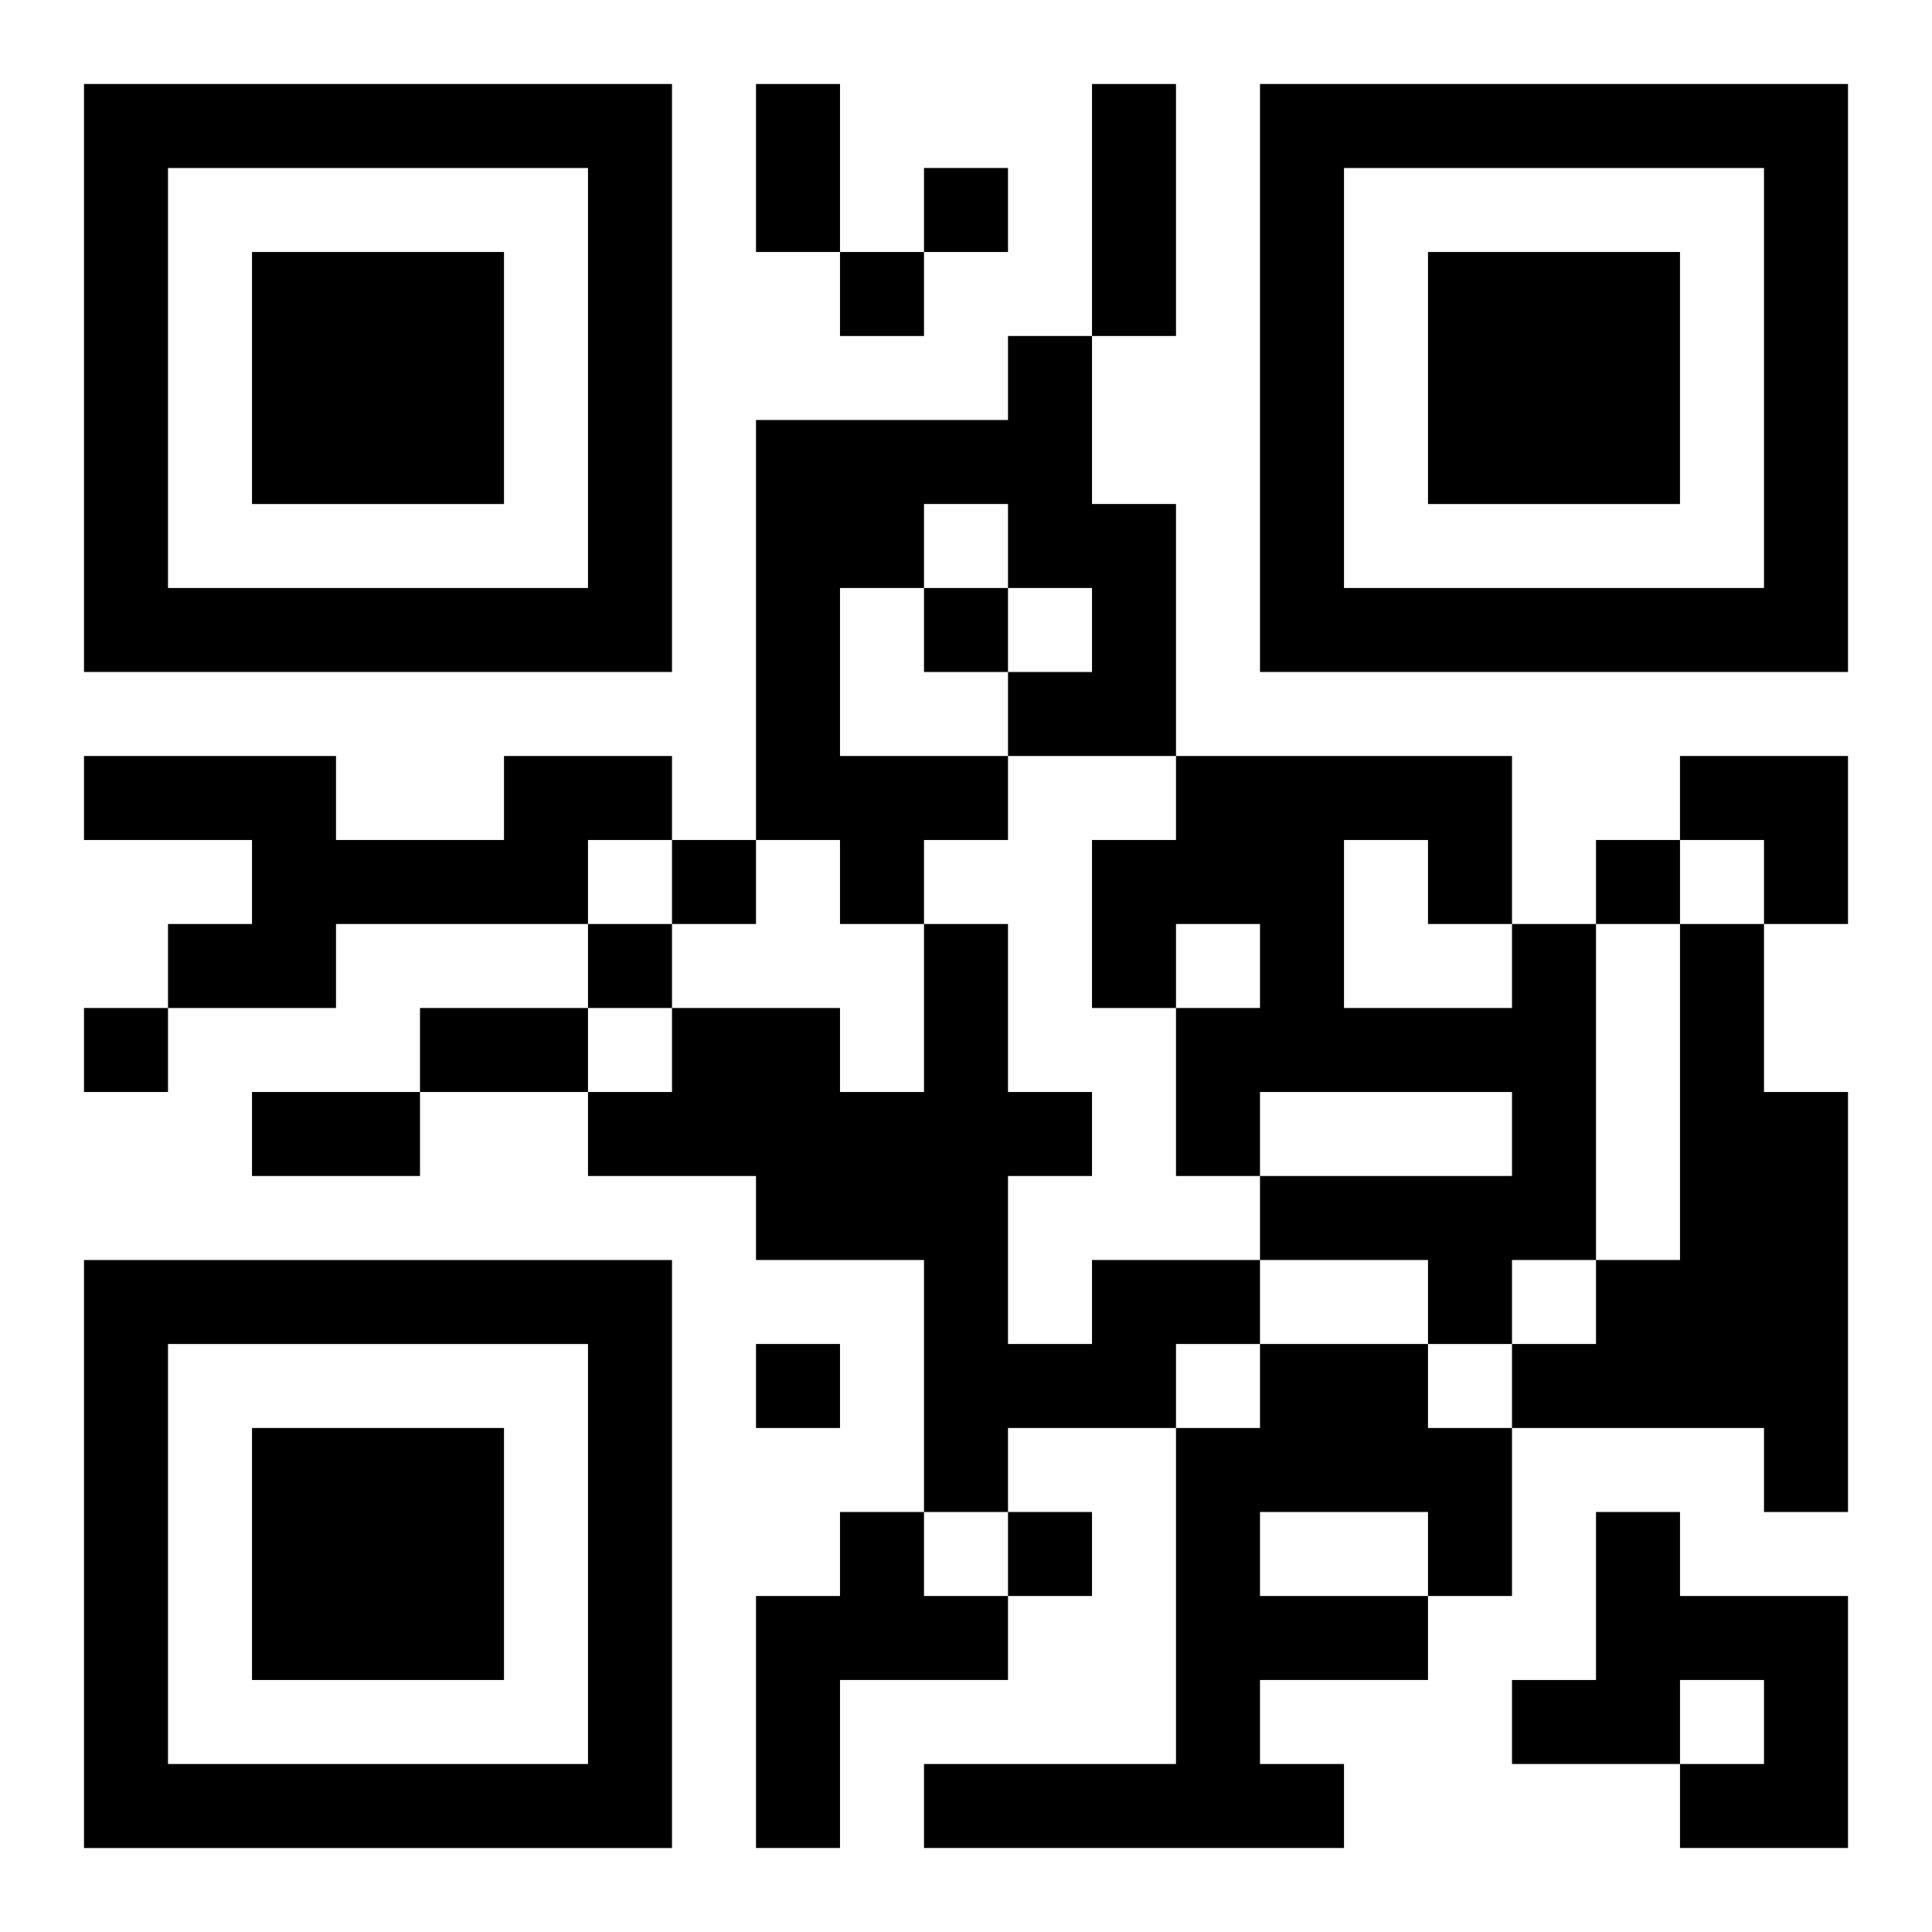
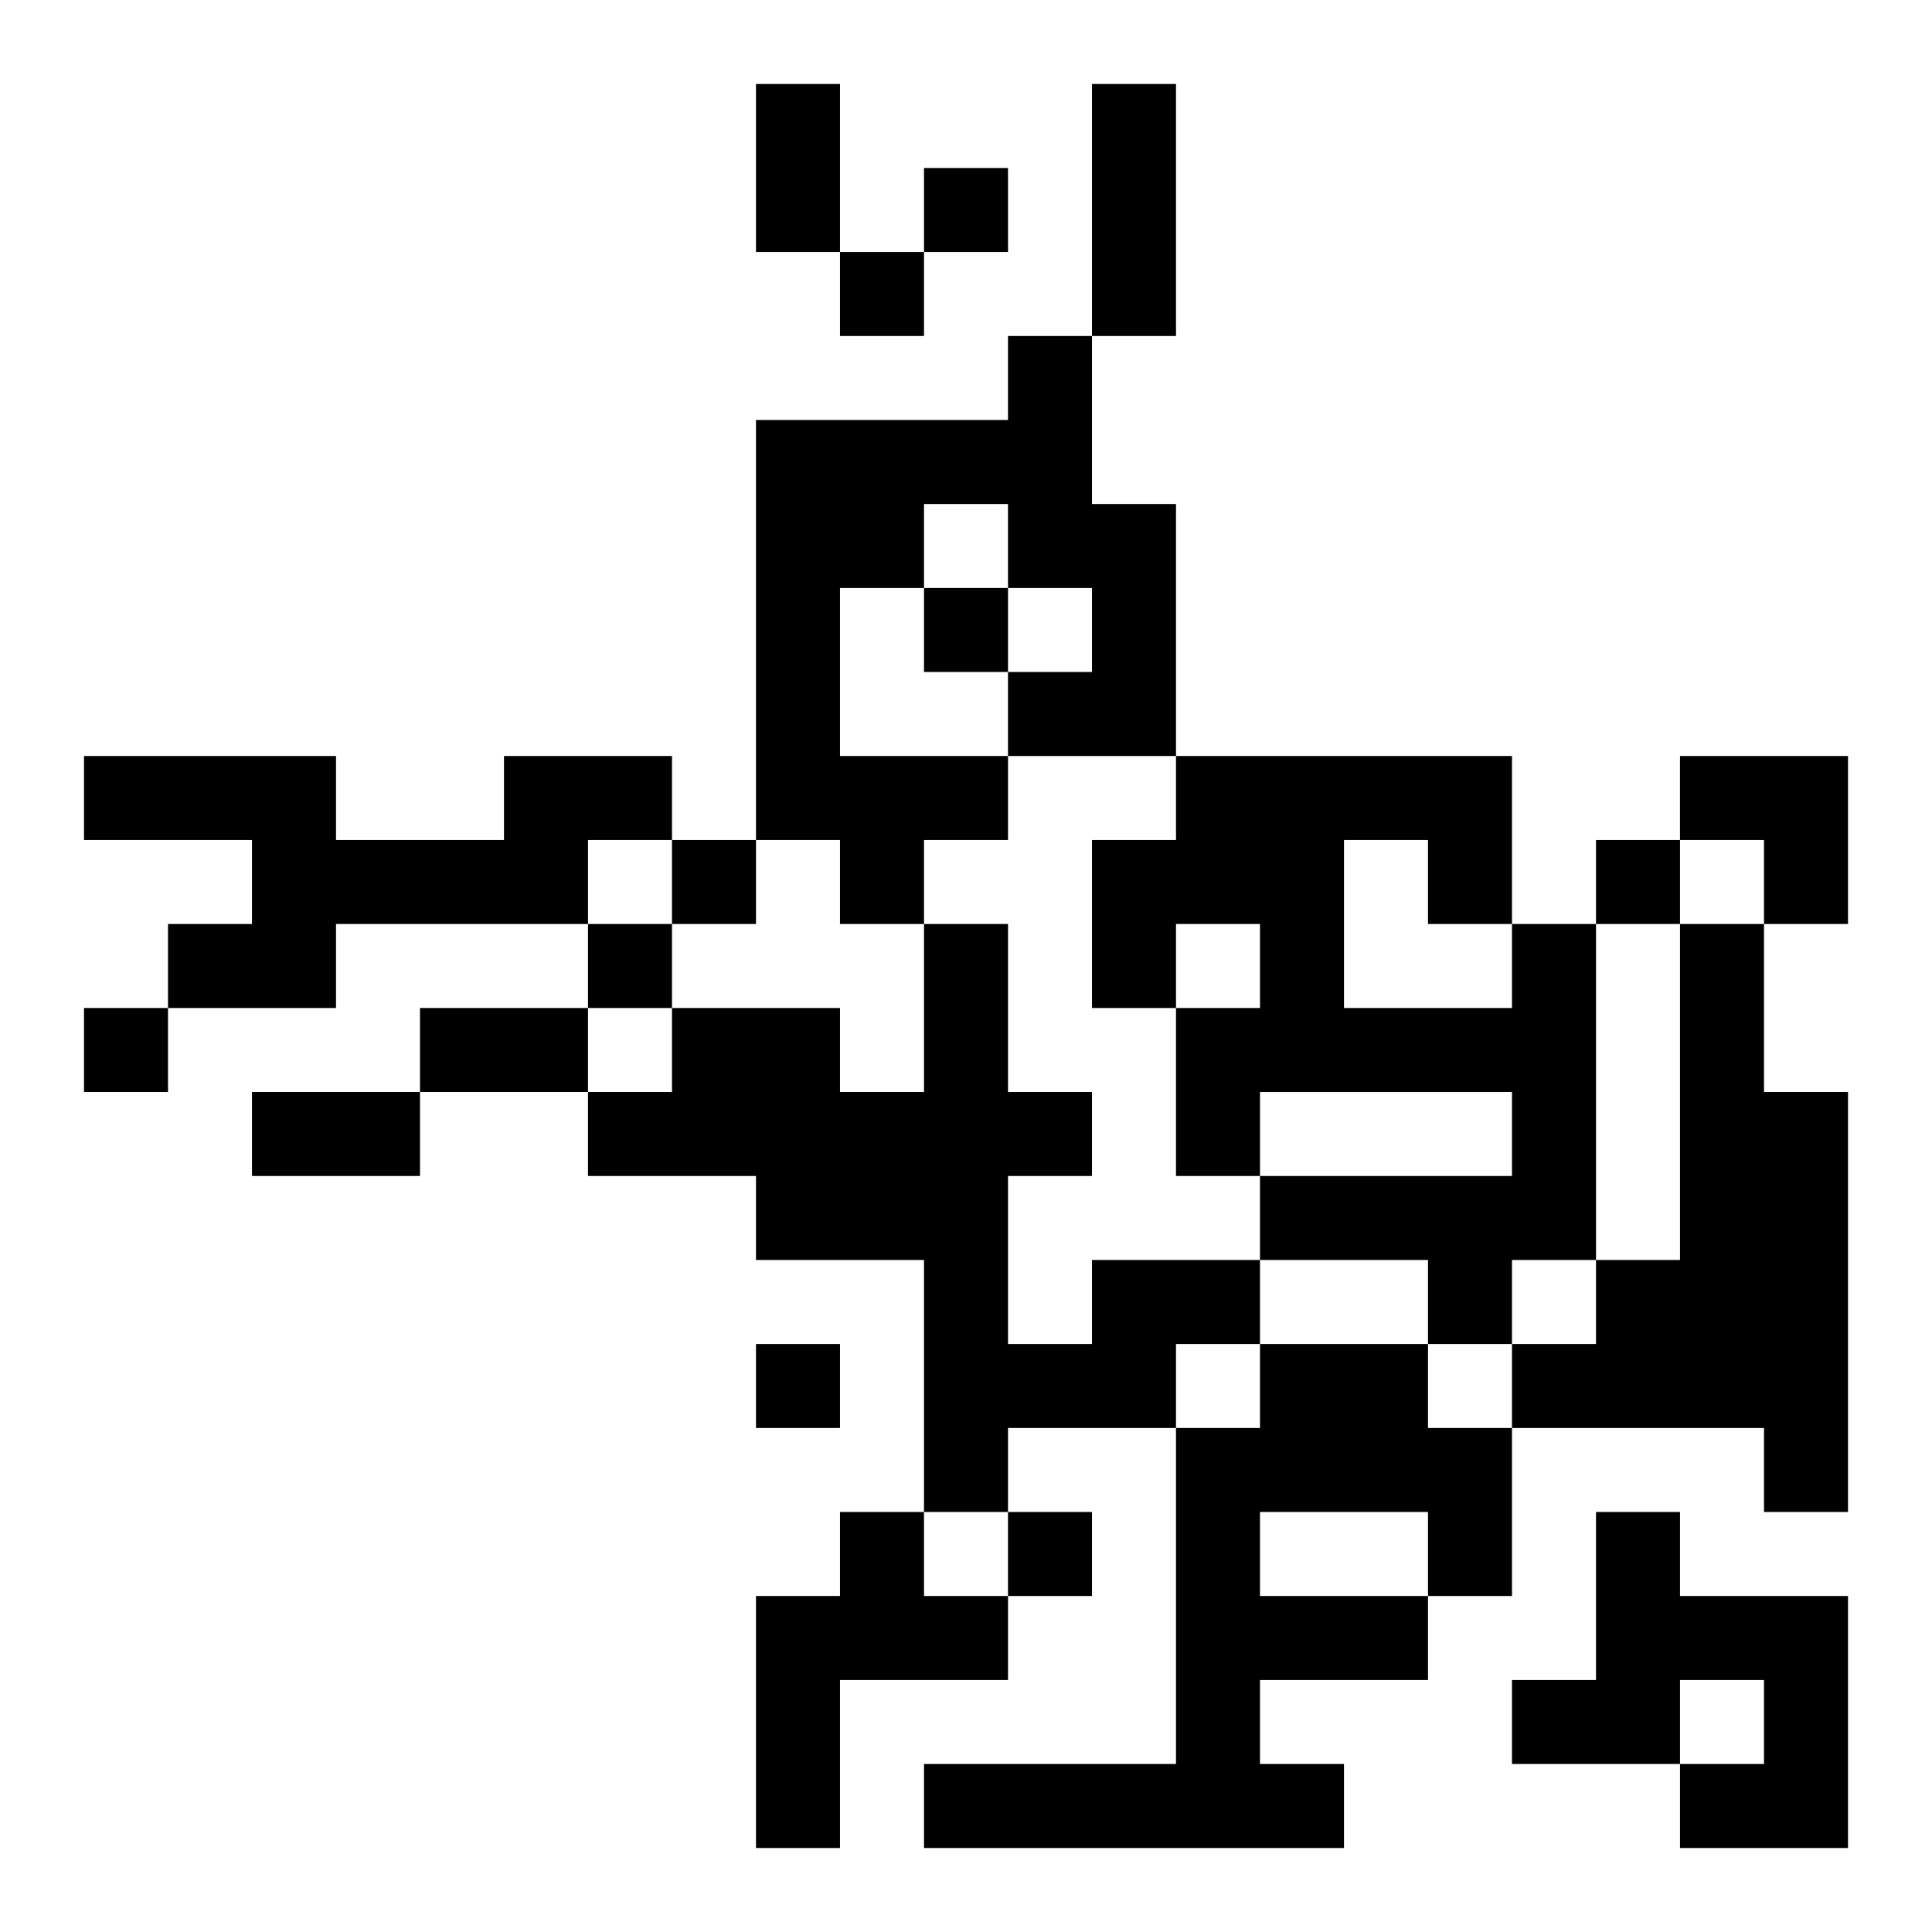
<svg xmlns="http://www.w3.org/2000/svg" xmlns:xlink="http://www.w3.org/1999/xlink" width="250" height="250" baseProfile="full" version="1.1" viewBox="-1 -1 23 23">
  <symbol id="a">
-     <path d="m0 7v7h7v-7h-7zm1 1h5v5h-5v-5zm1 1v3h3v-3h-3z" />
-   </symbol>
+     </symbol>
  <use y="-7" xlink:href="#a" />
  <use y="7" xlink:href="#a" />
  <use x="14" y="-7" xlink:href="#a" />
  <path d="m11 3h1v2h1v3h-2v1h-1v1h-1v-1h-1v-5h3v-1m-1 2v1h-1v2h2v-1h1v-1h-1v-1h-1m-5 3h2v1h-1v1h-3v1h-2v-1h1v-1h-2v-1h3v1h2v-1m12 2h1v4h-1v1h-1v-1h-2v-1h3v-1h-3v1h-1v-2h1v-1h-1v1h-1v-2h1v-1h4v2m-2-1v2h2v-1h-1v-1h-1m4 1h1v2h1v5h-1v-1h-3v-1h1v-1h1v-4m-7 4h2v1h-1v1h-2v1h-1v-3h-2v-1h-2v-1h1v-1h2v1h1v-2h1v2h1v1h-1v2h1v-1m2 1h2v1h1v2h-1v1h-2v1h1v1h-5v-1h3v-4h1v-1m0 2v1h2v-1h-2m-5 0h1v1h1v1h-2v2h-1v-3h1v-1m9 0h1v1h2v3h-2v-1h1v-1h-1v1h-2v-1h1v-2m-8-16v1h1v-1h-1m-1 1v1h1v-1h-1m1 4v1h1v-1h-1m-3 3v1h1v-1h-1m11 0v1h1v-1h-1m-12 1v1h1v-1h-1m-6 1v1h1v-1h-1m8 4v1h1v-1h-1m3 2v1h1v-1h-1m-3-17h1v2h-1v-2m4 0h1v3h-1v-3m-8 11h2v1h-2v-1m-2 1h2v1h-2v-1m17-4h2v2h-1v-1h-1z" />
</svg>